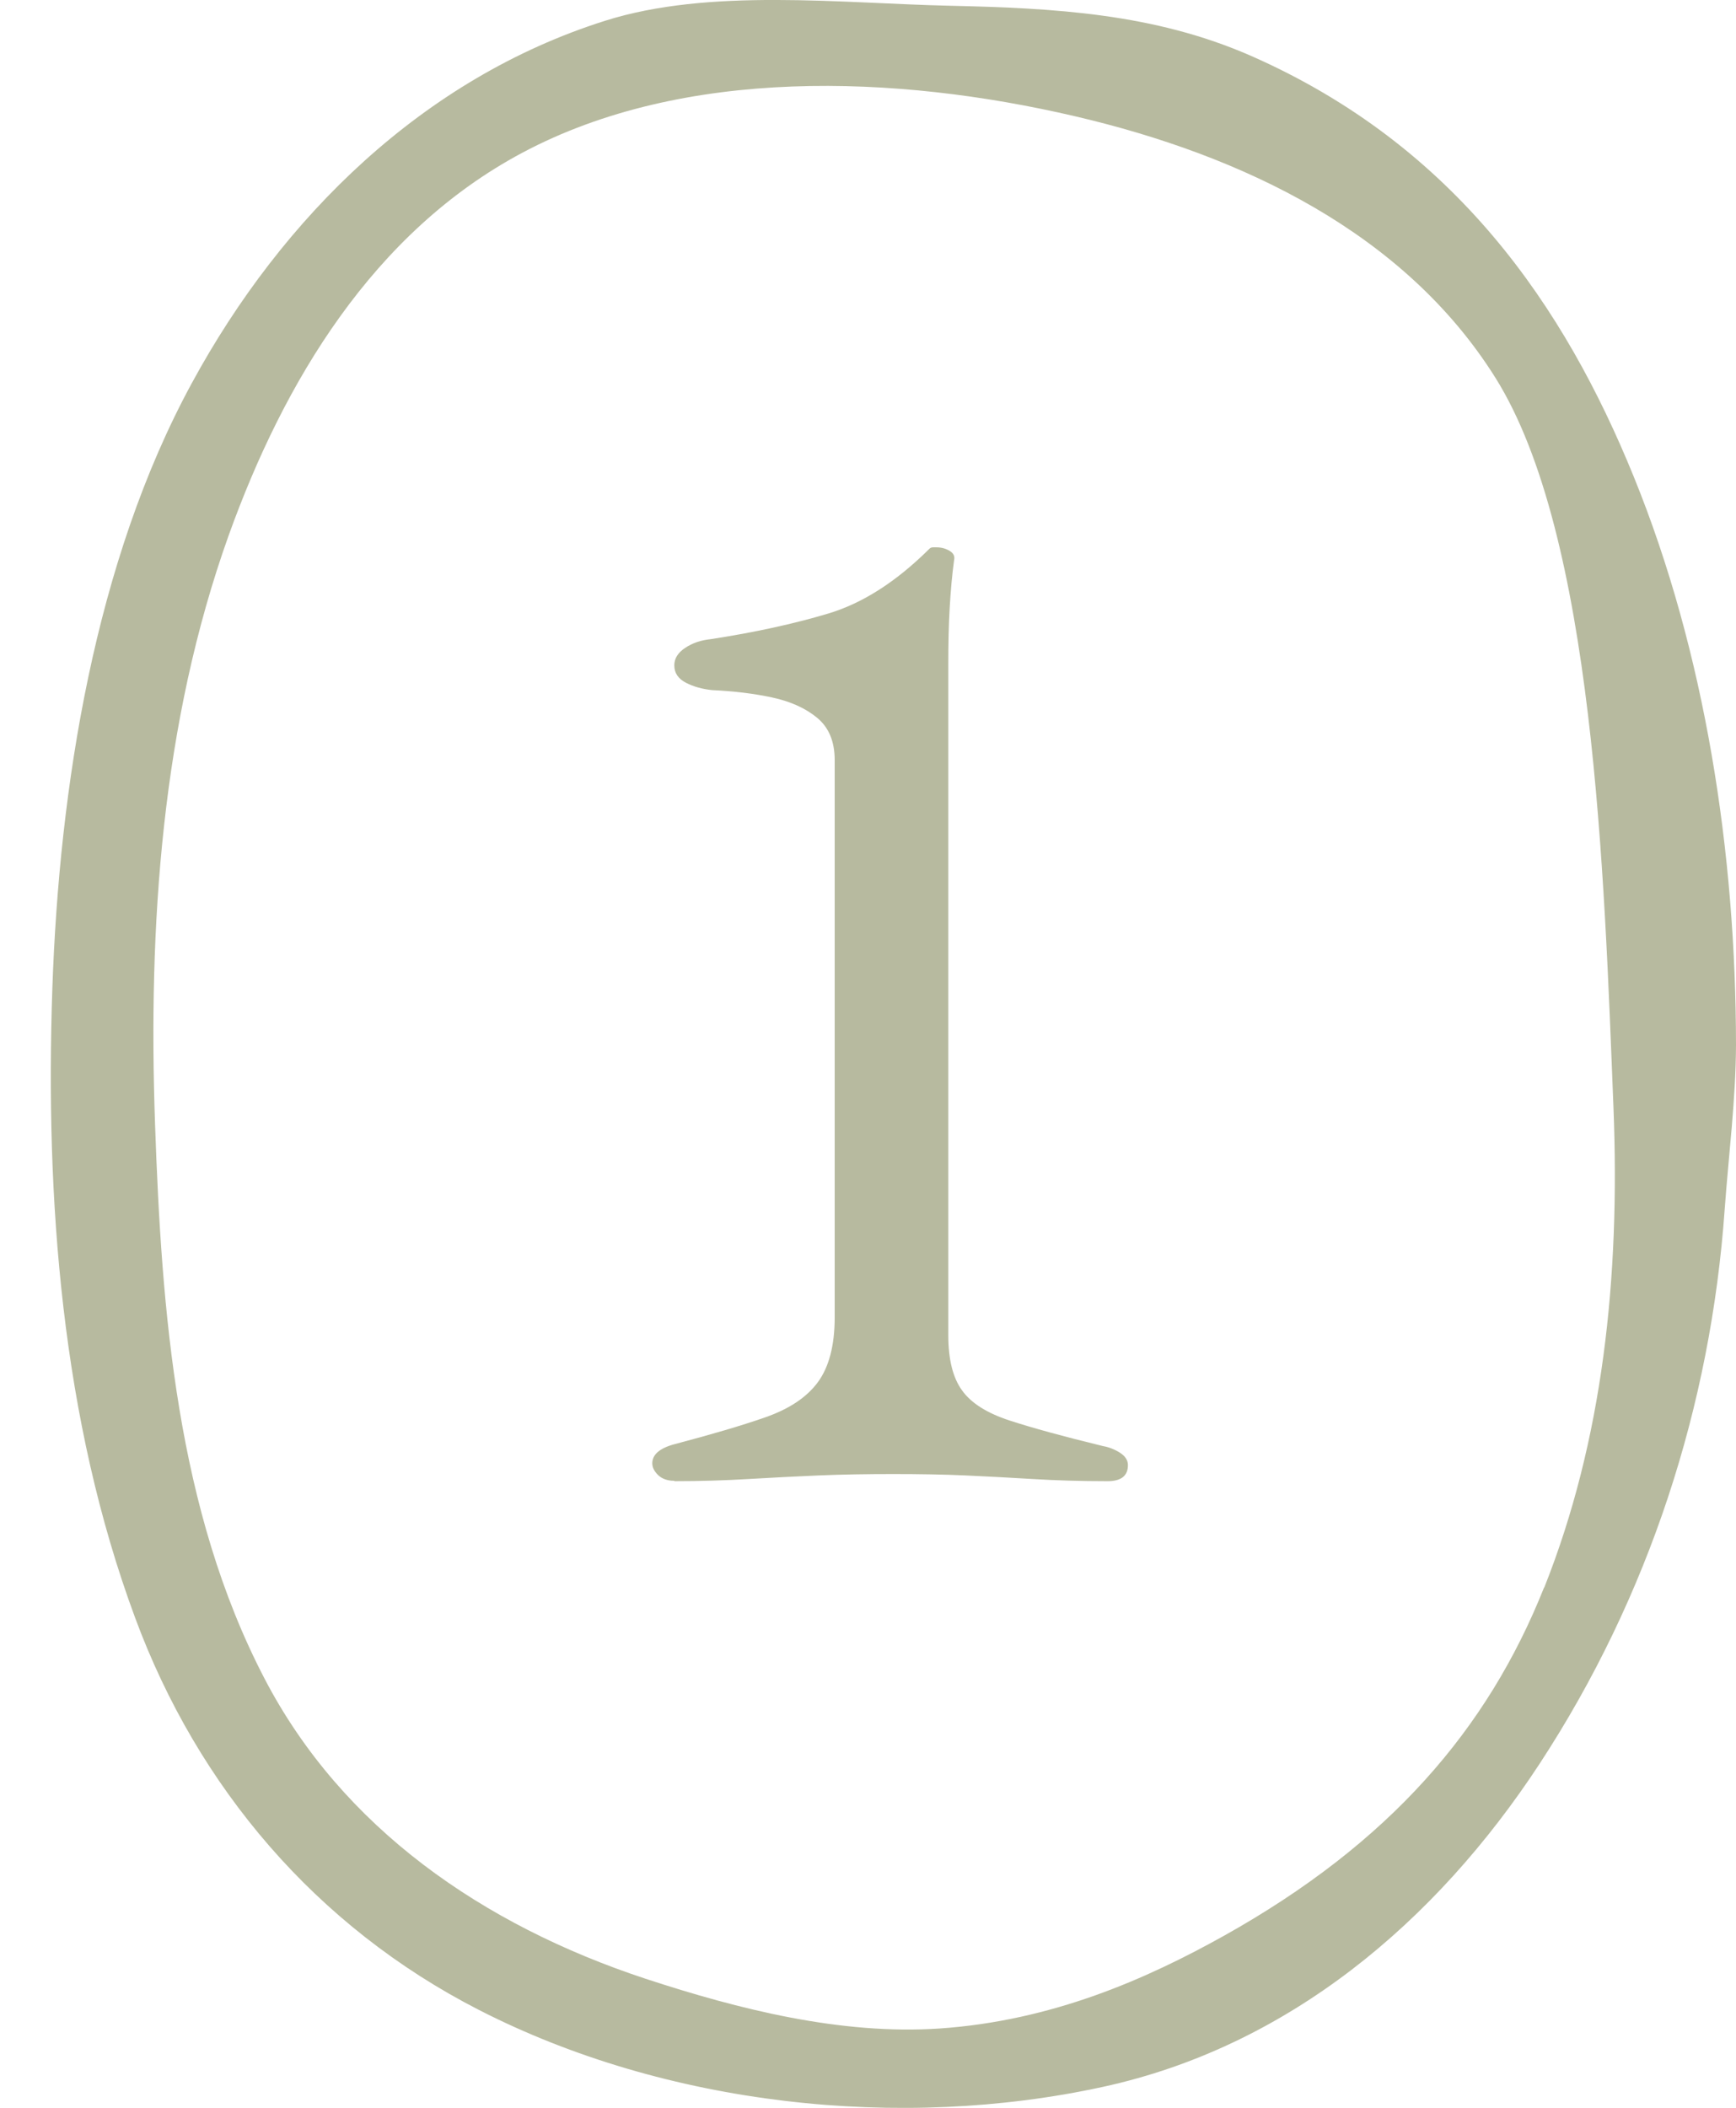
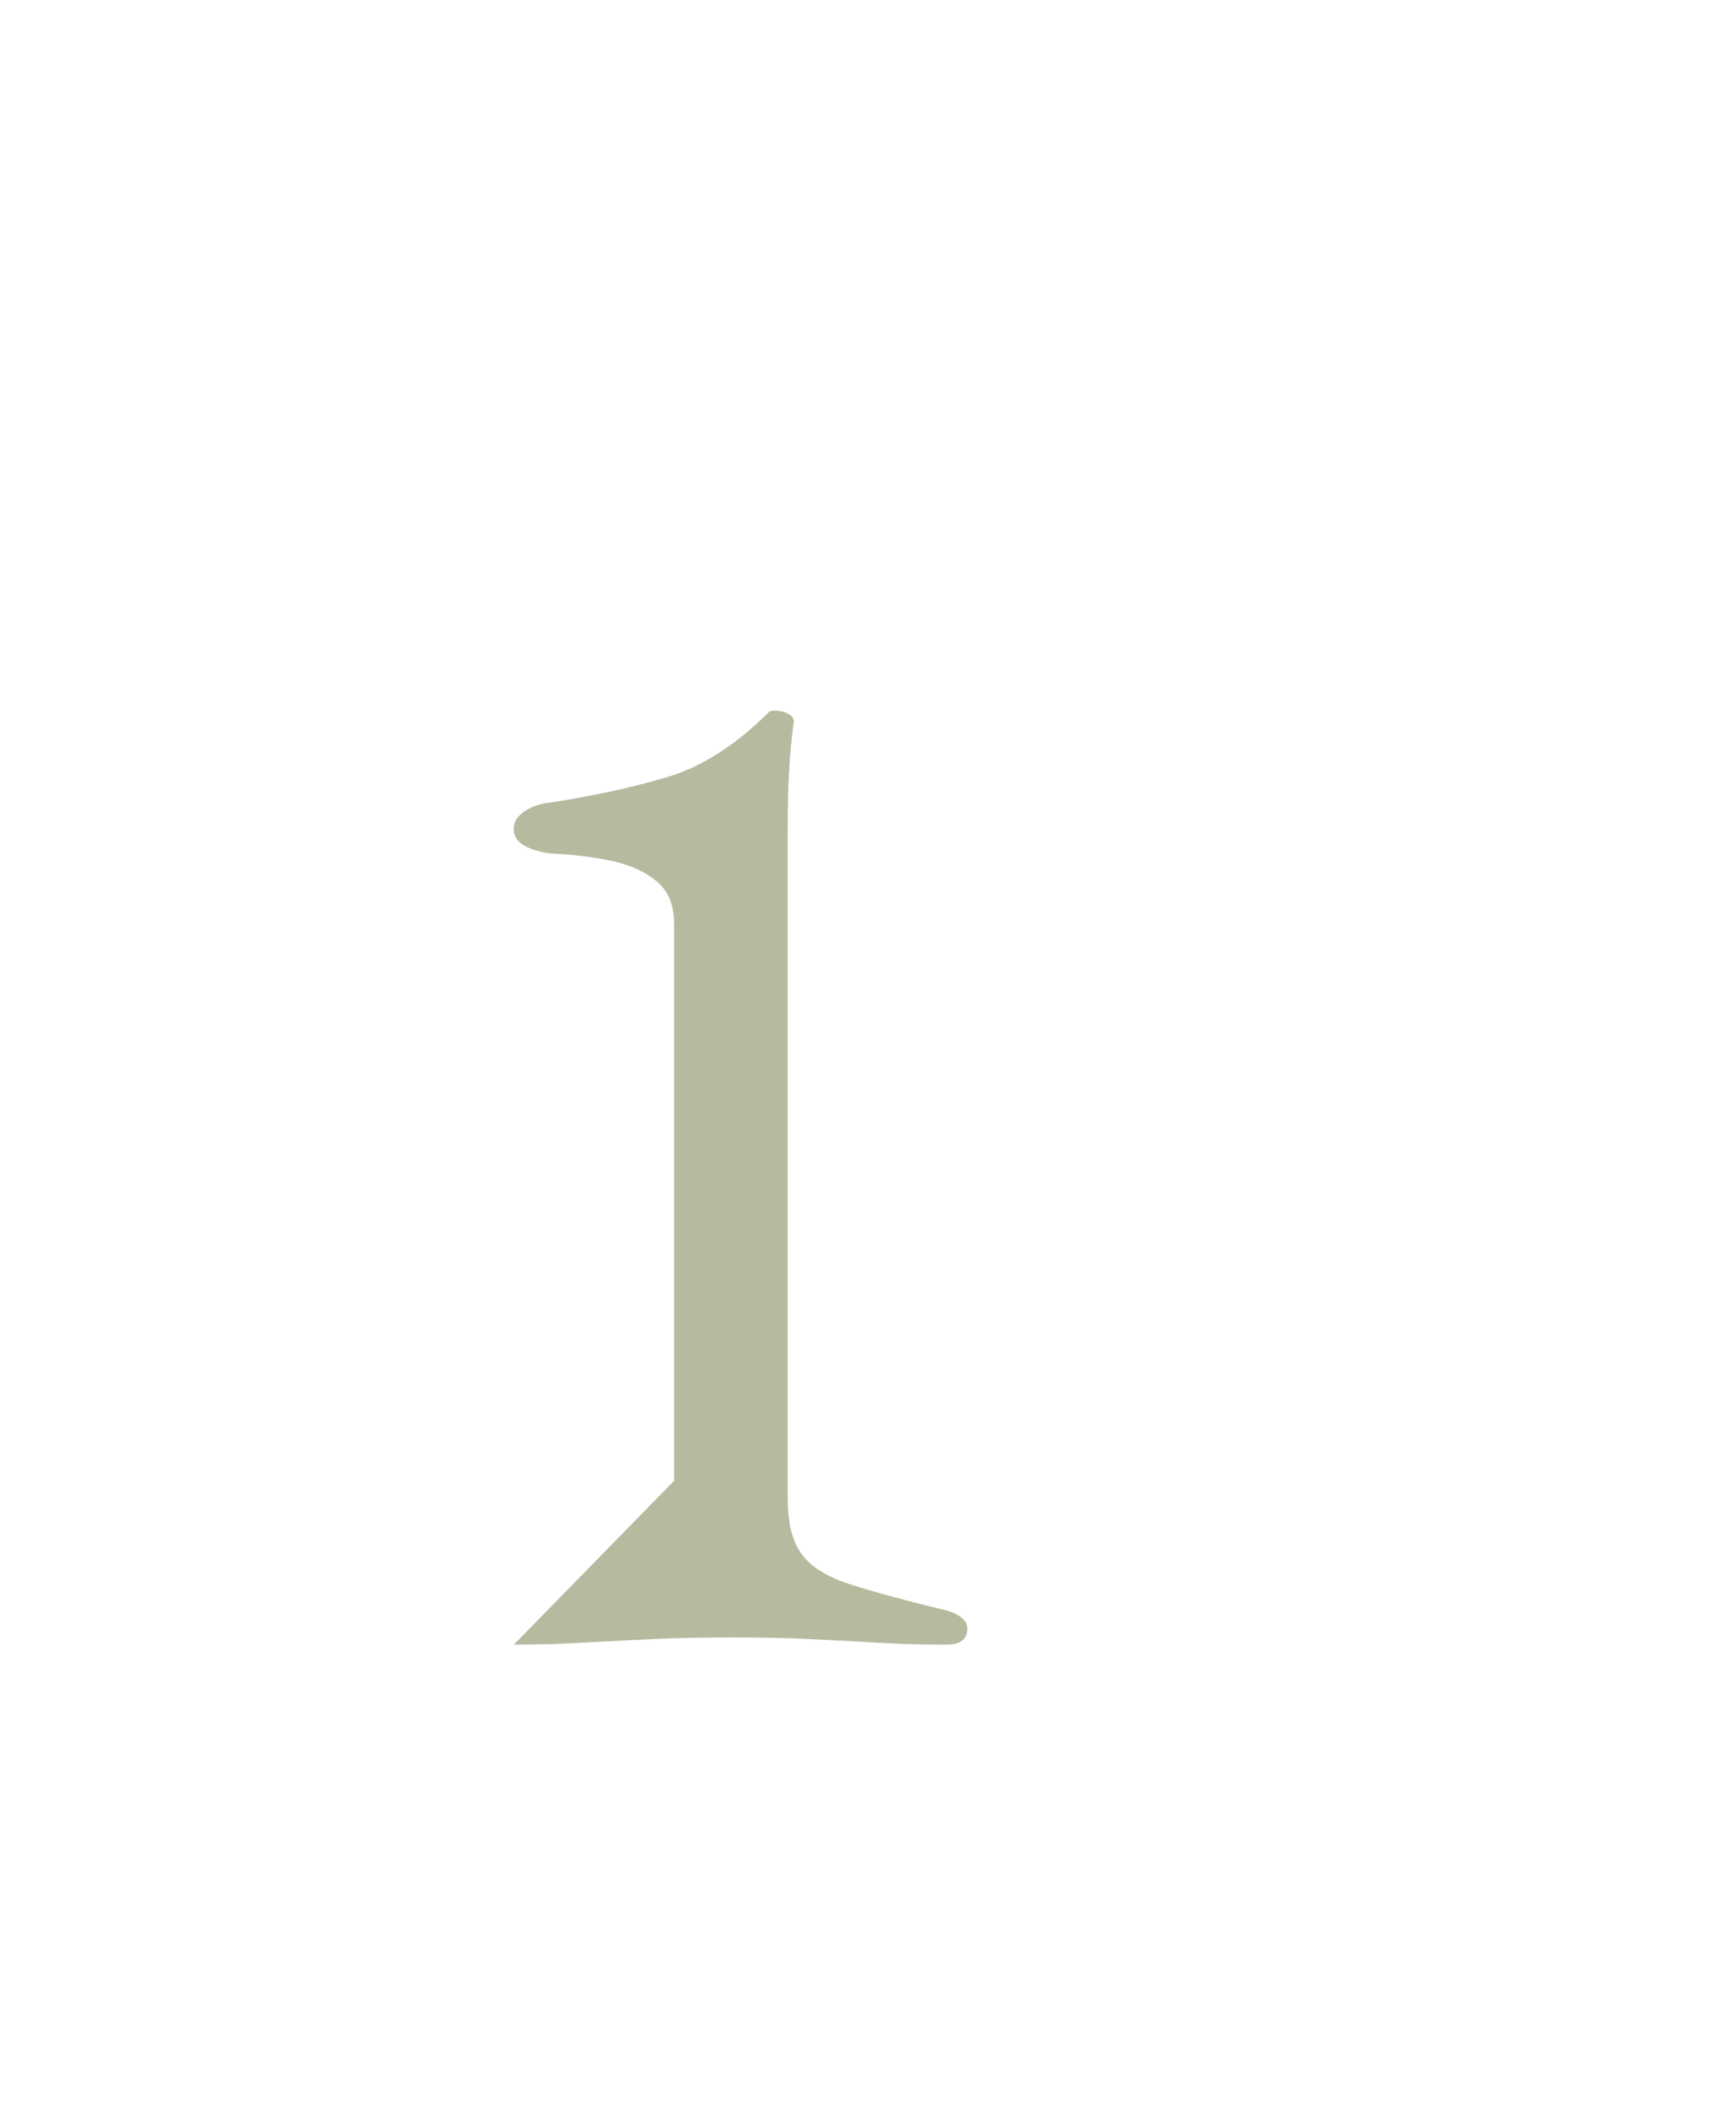
<svg xmlns="http://www.w3.org/2000/svg" viewBox="0 0 87.56 106.29" version="1.1" id="Layer_1">
  <defs>
    <style>
      .st0 {
        fill: #b7ba9f;
      }
    </style>
  </defs>
-   <path d="M82.4,24.03c-3.47-8.53-8.97-16.68-19.34-21.23C58.2.68,53.2.41,47.93.29c-5.52-.12-12.15-.91-17.42.76C21.38,3.94,14.26,10.89,9.68,19.31c-4.91,9.02-6.69,20.4-7.04,30.54-.36,10.6.46,21.72,4.18,31.74,3.16,8.54,9.13,15.56,17.33,19.76,9.45,4.84,21.27,6.11,31.49,3.88,9.31-2.03,16.76-8.27,22.02-16.3,5.51-8.42,8.63-18.05,9.33-27.96.2-2.75.56-5.53.57-8.29-.01-9.66-1.54-19.75-5.16-28.65ZM77.88,80.05c-2.85,7.15-7.79,12.89-16.14,17.56-3.89,2.17-8.65,4.29-14.36,4.68-4.95.33-10.1-.96-14.82-2.51-8.22-2.71-15.3-7.62-19.21-15.12-4.44-8.51-5.2-18.53-5.53-27.98-.35-9.98.32-20.21,3.72-29.7,2.78-7.73,7.28-15.26,14.79-19.27,8.17-4.36,18.88-3.95,27.88-1.85,8.49,1.98,16.64,5.9,21.21,13.18,4.98,7.94,5.49,25.04,5.96,36.82.34,8.58-.54,16.78-3.49,24.19Z" class="st0" />
-   <path d="M34,74.67c-.34,0-.61-.1-.81-.29-.2-.2-.29-.39-.29-.59,0-.44.37-.76,1.1-.96,1.86-.49,3.4-.94,4.6-1.36,1.2-.42,2.08-1,2.65-1.77.56-.76.85-1.85.85-3.27v-28.1c0-.93-.29-1.64-.88-2.13-.59-.49-1.35-.83-2.28-1.03-.93-.2-1.94-.32-3.02-.37-.49-.05-.93-.17-1.32-.37-.39-.2-.59-.49-.59-.88,0-.34.18-.64.55-.88.37-.25.8-.39,1.29-.44,2.21-.34,4.18-.77,5.92-1.29,1.74-.52,3.44-1.61,5.11-3.27.05-.05.11-.07.18-.07h.18c.24,0,.46.06.66.18.2.12.27.28.22.48-.1.74-.17,1.53-.22,2.39-.05.86-.07,1.8-.07,2.83v33.84c0,1.23.23,2.16.7,2.8.46.64,1.26,1.14,2.39,1.51,1.13.37,2.7.8,4.71,1.29.29.05.58.16.85.33.27.17.41.38.41.63,0,.54-.34.81-1.03.81-1.37,0-2.64-.04-3.79-.11-1.15-.07-2.28-.13-3.38-.18-1.1-.05-2.32-.07-3.64-.07s-2.57.02-3.75.07c-1.18.05-2.35.11-3.53.18s-2.43.11-3.75.11Z" class="st0" />
+   <path d="M34,74.67v-28.1c0-.93-.29-1.64-.88-2.13-.59-.49-1.35-.83-2.28-1.03-.93-.2-1.94-.32-3.02-.37-.49-.05-.93-.17-1.32-.37-.39-.2-.59-.49-.59-.88,0-.34.18-.64.55-.88.37-.25.8-.39,1.29-.44,2.21-.34,4.18-.77,5.92-1.29,1.74-.52,3.44-1.61,5.11-3.27.05-.05.11-.07.18-.07h.18c.24,0,.46.06.66.18.2.12.27.28.22.48-.1.74-.17,1.53-.22,2.39-.05.86-.07,1.8-.07,2.83v33.84c0,1.23.23,2.16.7,2.8.46.64,1.26,1.14,2.39,1.51,1.13.37,2.7.8,4.71,1.29.29.05.58.16.85.33.27.17.41.38.41.63,0,.54-.34.81-1.03.81-1.37,0-2.64-.04-3.79-.11-1.15-.07-2.28-.13-3.38-.18-1.1-.05-2.32-.07-3.64-.07s-2.57.02-3.75.07c-1.18.05-2.35.11-3.53.18s-2.43.11-3.75.11Z" class="st0" />
</svg>